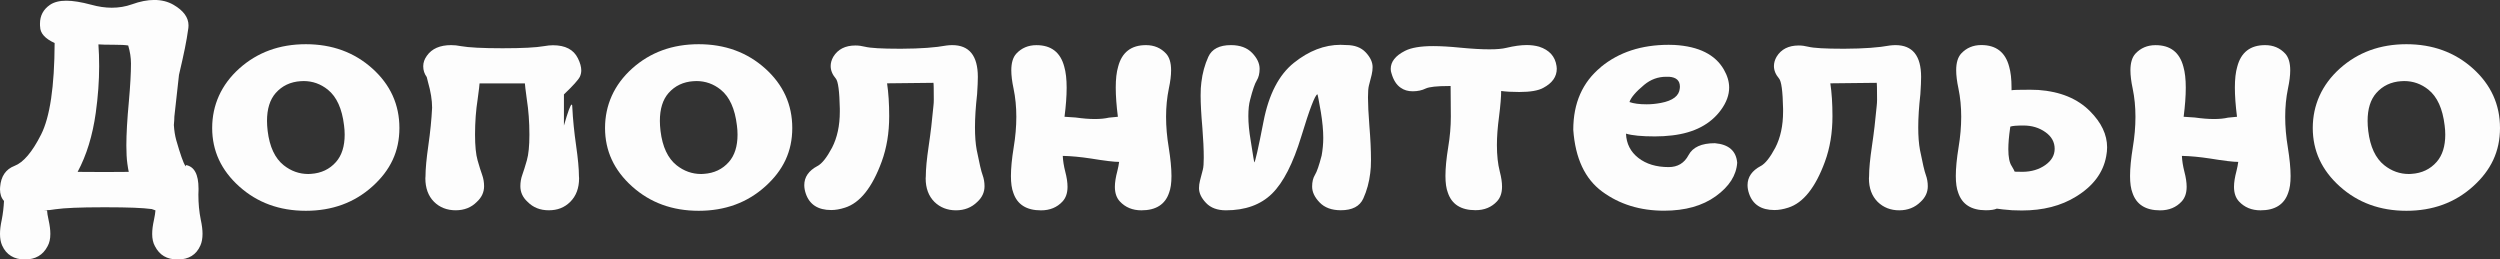
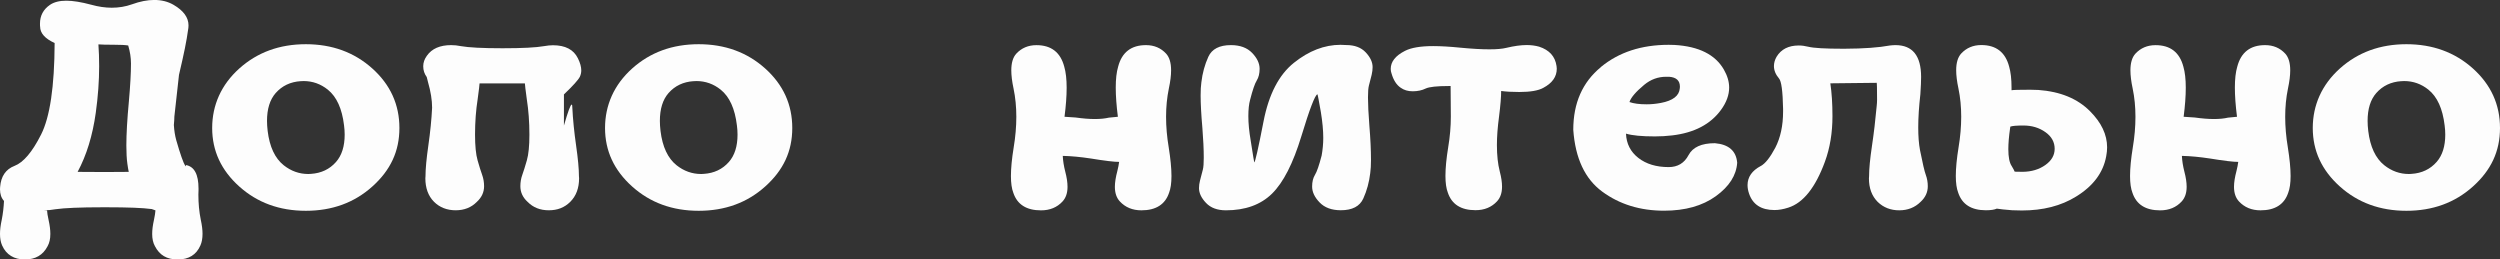
<svg xmlns="http://www.w3.org/2000/svg" viewBox="0 0 740.78 76.89">
  <rect x="0" y="0" width="740.78" height="76.89" fill="#333333" stroke="none" />
  <defs>
    <style>.d{fill:#fdfdfd;}</style>
  </defs>
  <g id="a" />
  <g id="b">
    <g id="c">
      <g>
        <path class="d" d="M44.9,61.94c-2.6-.35-7.03-.52-13.29-.52h-1.15c-6.71,0-11.41,.2-14.1,.59-1.09,.2-2.13,.3-3.12,.3h-.22s.31,.05,.93,.07c.02,.62,.17,1.56,.45,2.82,.35,1.56,.52,2.93,.52,4.12,0,1.46-.27,2.67-.82,3.64-1.36,2.62-3.61,3.93-6.75,3.93s-5.5-1.39-6.72-4.16c-.42-.94-.63-2.09-.63-3.45,0-1.16,.17-2.55,.52-4.16,.35-1.78,.57-3.64,.67-5.57-.79-.87-1.19-2.03-1.19-3.49,0-.22,.01-.45,.04-.67,.25-3.17,1.68-5.25,4.29-6.25,2.61-1,5.23-4.09,7.85-9.28,2.62-5.18,3.96-14.22,4.01-27.11-2.87-1.31-4.3-2.93-4.3-4.86-.03,0-.04-.3-.04-.89,0-2.35,.99-4.21,2.97-5.57,1.21-.82,2.82-1.22,4.82-1.22s4.44,.4,7.38,1.19c2.13,.59,4.16,.89,6.09,.89,2.1,0,4.09-.33,5.97-1,2.4-.87,4.6-1.3,6.61-1.3,2.18,0,4.09,.48,5.75,1.45,2.94,1.71,4.42,3.74,4.42,6.09,0,.25-.01,.5-.04,.74-.27,2-.62,4.04-1.04,6.1-.42,2.07-1,4.67-1.74,7.81l-1.37,12.36c0,.57-.05,1.41-.15,2.52,.1,1.61,.33,3.11,.71,4.49,1.21,4.21,2.12,6.77,2.71,7.68,.02,.03,.05,.04,.07,.04,.05,0,.07-.12,.07-.37,2.5,.45,3.75,2.77,3.75,6.98v.48c-.03,.45-.04,.88-.04,1.3,0,2.62,.23,5.11,.71,7.46,.35,1.61,.52,2.99,.52,4.16,0,1.36-.21,2.51-.63,3.45-1.21,2.77-3.45,4.16-6.72,4.16s-5.39-1.31-6.75-3.93c-.54-.96-.82-2.18-.82-3.64,0-1.19,.17-2.56,.52-4.12,.25-1.19,.4-2.14,.45-2.86,.02,0-.36-.14-1.15-.41Zm-6.75-11.02c-.12-.52-.26-1.32-.41-2.41-.2-1.43-.3-3.23-.3-5.38,0-3.41,.25-7.74,.74-12.99,.42-4.7,.63-8.47,.63-11.32,0-1.71-.27-3.49-.82-5.34-.84-.15-2.26-.22-4.27-.22-2.18,0-3.7-.04-4.56-.11,.15,2,.22,4.17,.22,6.49,0,4.35-.33,8.94-1,13.77-.94,6.75-2.73,12.59-5.38,17.52,.22,.03,2.71,.04,7.46,.04h1.15c3.86,0,6.04-.01,6.53-.04Z" />
        <path class="d" d="M110.33,20.3c5.34,4.8,8.02,10.68,8.02,17.63s-2.67,12.53-8.02,17.33c-5.34,4.8-11.91,7.2-19.71,7.2s-14.37-2.4-19.72-7.2c-5.36-4.8-8.03-10.58-8.03-17.33s2.68-12.83,8.03-17.63c5.36-4.8,11.93-7.2,19.72-7.2s14.36,2.4,19.71,7.2Zm-21.23,3.75c-3.04,.2-5.52,1.37-7.42,3.53-1.71,1.96-2.56,4.7-2.56,8.24,0,.92,.06,1.91,.19,2.97,.57,4.7,2.15,8.09,4.75,10.17,2.18,1.73,4.61,2.6,7.31,2.6,.25,0,.51-.01,.78-.04,3.04-.2,5.52-1.37,7.42-3.53,1.71-1.95,2.56-4.65,2.56-8.09,0-.89-.06-1.82-.19-2.78-.59-4.92-2.19-8.44-4.79-10.54-2.13-1.71-4.53-2.56-7.2-2.56-.27,0-.56,.01-.85,.04Z" />
        <path class="d" d="M167.1,27.94v9.28c1.19-4.16,1.95-6.23,2.3-6.23,.12,0,.19,.31,.19,.93,.17,3.46,.54,7.18,1.11,11.15,.57,3.97,.85,7.03,.85,9.18,.02,.03,.04,.21,.04,.56,0,2.92-.87,5.25-2.6,6.98s-3.81,2.52-6.38,2.52-4.64-.83-6.27-2.49c-1.44-1.31-2.15-2.86-2.15-4.64,0-1.19,.19-2.31,.58-3.38,.38-1.06,.83-2.49,1.34-4.27,.51-1.78,.76-4.33,.76-7.64,0-3.71-.26-7.22-.78-10.54-.37-2.75-.56-4.29-.56-4.64h-13.43c0,.35-.19,1.89-.56,4.64-.52,3.32-.78,6.83-.78,10.54,0,3.32,.25,5.86,.76,7.64,.51,1.78,.95,3.2,1.34,4.27,.38,1.06,.58,2.19,.58,3.38,0,1.78-.72,3.33-2.15,4.64-1.63,1.66-3.72,2.49-6.27,2.49s-4.74-.84-6.42-2.52c-1.71-1.73-2.56-4.06-2.56-6.98,0-.35,.01-.53,.04-.56,0-2.15,.28-5.21,.85-9.18,.57-3.97,.94-7.69,1.11-11.15,0-2.25-.41-4.79-1.22-7.61l-.37-1.48c-.69-.94-1.04-2-1.04-3.19,0-1.09,.36-2.13,1.08-3.12,1.48-2.1,3.88-3.15,7.2-3.15,.94,0,1.89,.1,2.86,.3,2.35,.42,6.47,.63,12.36,.63s9.95-.21,12.32-.63c.94-.17,1.82-.26,2.63-.26,3.66,0,6.12,1.29,7.38,3.86,.67,1.34,1,2.54,1,3.6,0,.64-.14,1.26-.41,1.86-.45,.92-2.02,2.66-4.71,5.23Z" />
        <path class="d" d="M226.74,20.3c5.34,4.8,8.02,10.68,8.02,17.63s-2.67,12.53-8.02,17.33c-5.34,4.8-11.91,7.2-19.71,7.2s-14.37-2.4-19.72-7.2c-5.36-4.8-8.03-10.58-8.03-17.33s2.68-12.83,8.03-17.63c5.36-4.8,11.93-7.2,19.72-7.2s14.36,2.4,19.71,7.2Zm-21.23,3.75c-3.04,.2-5.52,1.37-7.42,3.53-1.71,1.96-2.56,4.7-2.56,8.24,0,.92,.06,1.91,.19,2.97,.57,4.7,2.15,8.09,4.75,10.17,2.18,1.73,4.61,2.6,7.31,2.6,.25,0,.51-.01,.78-.04,3.04-.2,5.52-1.37,7.42-3.53,1.71-1.95,2.56-4.65,2.56-8.09,0-.89-.06-1.82-.19-2.78-.59-4.92-2.19-8.44-4.79-10.54-2.13-1.71-4.53-2.56-7.2-2.56-.27,0-.56,.01-.85,.04Z" />
-         <path class="d" d="M262.85,24.68c.42,2.82,.63,6.07,.63,9.76,0,4.92-.74,9.41-2.23,13.47-2.82,7.69-6.45,12.23-10.87,13.62-1.44,.47-2.8,.71-4.08,.71-3.91,0-6.42-1.62-7.53-4.86-.3-.87-.45-1.71-.45-2.52,0-2.4,1.31-4.29,3.93-5.68,1.31-.69,2.75-2.5,4.3-5.42,1.53-2.97,2.3-6.53,2.3-10.69v-.85c-.1-5.17-.5-8.15-1.19-8.94-1.01-1.19-1.52-2.42-1.52-3.71,0-.92,.26-1.83,.78-2.75,1.36-2.23,3.55-3.34,6.57-3.34,.89,0,1.83,.12,2.82,.37,1.63,.4,5.01,.59,10.13,.59h.71c5.62-.02,10.07-.35,13.36-.96,.59-.07,1.14-.11,1.63-.11,5.07,0,7.61,3.14,7.61,9.43,0,1.16-.07,2.87-.22,5.12-.42,3.71-.63,6.99-.63,9.83,0,2.62,.17,4.86,.52,6.72,.77,3.88,1.34,6.35,1.73,7.38,.38,1.04,.58,2.15,.58,3.34,0,1.78-.72,3.33-2.15,4.64-1.68,1.66-3.79,2.49-6.31,2.49s-4.68-.83-6.38-2.49c-1.73-1.73-2.6-4.06-2.6-6.98,0-.37,.01-.57,.04-.59,0-2.15,.28-5.14,.85-8.96,.57-3.82,1.04-7.79,1.41-11.89,.07-.62,.11-1.22,.11-1.82,0-3.29-.04-4.97-.11-5.05-6.58,.1-11.16,.15-13.73,.15Z" />
        <path class="d" d="M331.24,34.59c-.42-3.31-.63-6.18-.63-8.61,0-2.55,.23-4.63,.71-6.23,1.11-4.25,3.86-6.38,8.24-6.38,2.42,0,4.42,.84,5.97,2.52,.99,1.09,1.48,2.73,1.48,4.94,0,1.51-.22,3.32-.67,5.42-.54,2.62-.82,5.41-.82,8.35s.26,5.94,.78,9.05c.54,3.39,.82,6.22,.82,8.5,0,2.1-.24,3.76-.71,4.97-1.16,3.46-3.9,5.2-8.2,5.2-2.62,0-4.75-.88-6.38-2.63-.99-1.06-1.48-2.51-1.48-4.34,0-1.29,.25-2.86,.74-4.71,.25-.99,.42-1.88,.52-2.67-1.51,0-4.29-.33-8.35-1-3.09-.47-5.88-.73-8.35-.78,.07,1.48,.32,3.04,.74,4.68,.45,1.71,.67,3.2,.67,4.49,0,1.83-.5,3.28-1.48,4.34-1.63,1.76-3.76,2.63-6.38,2.63-4.3,0-7.04-1.73-8.2-5.2-.47-1.21-.71-2.87-.71-4.97,0-2.28,.27-5.11,.82-8.5,.52-3.12,.78-6.13,.78-9.05s-.27-5.73-.82-8.35c-.45-2.1-.67-3.91-.67-5.42,0-2.2,.49-3.85,1.48-4.94,1.56-1.68,3.55-2.52,5.97-2.52,4.38,0,7.12,2.13,8.24,6.38,.47,1.61,.71,3.69,.71,6.23s-.21,5.29-.63,8.61l3.3,.22c2.13,.3,4.02,.45,5.68,.45s2.99-.14,4.16-.41l2.67-.26Z" />
        <path class="d" d="M374.4,35.98c1.56-8.03,4.56-13.82,9-17.37,4.44-3.55,9.05-5.33,13.82-5.33,.59,0,1.15,.03,1.67,.07,2.5,0,4.43,.72,5.79,2.17,1.36,1.45,2.04,2.9,2.04,4.36,0,.72-.09,1.48-.28,2.28-.19,.8-.46,1.89-.83,3.25-.17,.67-.26,1.83-.26,3.49,0,2.03,.14,4.8,.41,8.31,.32,3.86,.48,7.25,.48,10.17,0,1.53-.07,2.83-.22,3.9-.32,2.72-1.01,5.24-2.06,7.55-1.05,2.31-3.27,3.47-6.66,3.47-2.7,0-4.79-.77-6.27-2.3-1.48-1.53-2.23-3.1-2.23-4.71,0-1.41,.28-2.57,.85-3.49,.57-.92,1.22-2.82,1.97-5.71,.32-1.76,.48-3.5,.48-5.23,0-2.2-.24-4.75-.71-7.64-.62-3.56-.96-5.34-1.04-5.34v.07c-.72,.25-2.3,4.4-4.75,12.45s-5.35,13.72-8.7,17c-3.35,3.28-7.9,4.92-13.64,4.92-2.55,0-4.52-.73-5.9-2.19-1.39-1.46-2.08-2.92-2.08-4.38,0-.72,.1-1.47,.3-2.26,.2-.79,.48-1.88,.85-3.27,.17-.64,.26-1.81,.26-3.49,0-2.5-.14-5.44-.41-8.83-.35-3.98-.52-7.2-.52-9.65,0-1.53,.07-2.82,.22-3.86,.32-2.72,1.01-5.24,2.06-7.55,1.05-2.31,3.28-3.47,6.7-3.47,2.7,0,4.79,.77,6.27,2.3,1.48,1.53,2.23,3.11,2.23,4.71,0,1.41-.29,2.57-.85,3.47-.57,.9-1.22,2.81-1.97,5.73-.35,1.26-.52,2.88-.52,4.86,0,2.08,.23,4.52,.71,7.31,.67,4.26,1.01,6.38,1.04,6.38,.27-.07,1.19-4.12,2.75-12.15Z" />
        <path class="d" d="M429.84,25.49h-.52c-3.54,0-5.83,.25-6.87,.74-1.09,.54-2.38,.82-3.86,.82-1.39,0-2.56-.35-3.53-1.04-1.26-.84-2.18-2.28-2.75-4.3-.15-.4-.22-.83-.22-1.3,0-2.13,1.41-3.91,4.23-5.34,1.83-.94,4.61-1.41,8.35-1.41,2.25,0,4.97,.16,8.16,.48,3.34,.32,6.17,.48,8.5,.48,2.2,0,3.88-.15,5.05-.45,2.28-.54,4.28-.82,6.01-.82,1.29,0,2.51,.16,3.67,.48,3.04,.99,4.76,2.91,5.16,5.75,.05,.27,.07,.53,.07,.78,0,2.38-1.34,4.27-4.01,5.68-1.48,.82-3.85,1.22-7.09,1.22-2.13,0-3.92-.1-5.38-.3,0,1.76-.21,4.29-.63,7.61-.42,3.12-.63,5.93-.63,8.42,0,3.02,.28,5.63,.85,7.83,.45,1.71,.67,3.2,.67,4.49,0,1.83-.5,3.28-1.48,4.34-1.63,1.76-3.76,2.63-6.38,2.63-4.3,0-7.04-1.73-8.2-5.2-.47-1.21-.71-2.87-.71-4.97,0-2.28,.27-5.11,.82-8.5,.52-3.12,.78-6.13,.78-9.05s-.03-5.97-.07-9.09Z" />
        <path class="d" d="M474.37,19.85c5.32-4.38,12.01-6.57,20.08-6.57,.57,0,1.15,.01,1.74,.04,7.2,.42,12.07,2.86,14.62,7.31,1.04,1.81,1.56,3.58,1.56,5.31,0,2.2-.8,4.4-2.41,6.61-3.12,4.28-7.94,6.8-14.47,7.57-1.71,.2-3.41,.3-5.12,.3-3.86,0-6.72-.27-8.57-.82,.12,2.99,1.35,5.39,3.67,7.2,2.33,1.81,5.32,2.71,8.98,2.71,2.67,0,4.63-1.18,5.88-3.54,1.25-2.36,3.85-3.54,7.81-3.54,4.11,.35,6.31,2.28,6.61,5.79-.25,3.74-2.36,7.04-6.33,9.91-3.97,2.87-9.09,4.3-15.34,4.3-7.1,0-13.21-1.89-18.33-5.66-5.12-3.77-7.98-9.88-8.57-18.31,0-7.92,2.73-14.11,8.2-18.59Zm8.46,10.39c1.26,.45,2.97,.67,5.12,.67,1.36,0,2.76-.14,4.19-.41,3.54-.67,5.41-2.1,5.6-4.3,.02-.17,.04-.33,.04-.48,0-1.83-1.06-2.82-3.19-2.97h-.93c-2.38,0-4.53,.79-6.46,2.38-2.47,2.05-3.93,3.76-4.38,5.12Z" />
        <path class="d" d="M542.35,24.68c.42,2.82,.63,6.07,.63,9.76,0,4.92-.74,9.41-2.23,13.47-2.82,7.69-6.45,12.23-10.87,13.62-1.44,.47-2.8,.71-4.08,.71-3.91,0-6.42-1.62-7.53-4.86-.3-.87-.45-1.71-.45-2.52,0-2.4,1.31-4.29,3.93-5.68,1.31-.69,2.75-2.5,4.3-5.42,1.53-2.97,2.3-6.53,2.3-10.69v-.85c-.1-5.17-.5-8.15-1.19-8.94-1.01-1.19-1.52-2.42-1.52-3.71,0-.92,.26-1.83,.78-2.75,1.36-2.23,3.55-3.34,6.57-3.34,.89,0,1.83,.12,2.82,.37,1.63,.4,5.01,.59,10.13,.59h.71c5.62-.02,10.07-.35,13.36-.96,.59-.07,1.14-.11,1.63-.11,5.07,0,7.61,3.14,7.61,9.43,0,1.16-.07,2.87-.22,5.12-.42,3.71-.63,6.99-.63,9.83,0,2.62,.17,4.86,.52,6.72,.77,3.88,1.34,6.35,1.73,7.38,.38,1.04,.58,2.15,.58,3.34,0,1.78-.72,3.33-2.15,4.64-1.68,1.66-3.79,2.49-6.31,2.49s-4.68-.83-6.38-2.49c-1.73-1.73-2.6-4.06-2.6-6.98,0-.37,.01-.57,.04-.59,0-2.15,.28-5.14,.85-8.96,.57-3.82,1.04-7.79,1.41-11.89,.07-.62,.11-1.22,.11-1.82,0-3.29-.04-4.97-.11-5.05-6.58,.1-11.16,.15-13.73,.15Z" />
        <path class="d" d="M591.67,61.82c-.69,.32-1.77,.48-3.23,.48-4.3,0-7.04-1.73-8.2-5.2-.47-1.21-.71-2.87-.71-4.97,0-2.28,.27-5.11,.82-8.5,.52-3.12,.78-6.13,.78-9.05s-.27-5.73-.82-8.35c-.45-2.1-.67-3.91-.67-5.42,0-2.2,.49-3.85,1.48-4.94,1.56-1.68,3.55-2.52,5.97-2.52,4.38,0,7.12,2.13,8.24,6.38,.47,1.61,.71,3.69,.71,6.23v.78c.52-.1,2.36-.15,5.53-.15,.79,0,1.61,.03,2.45,.07,6.48,.47,11.58,2.57,15.29,6.31,3.36,3.37,5.05,6.93,5.05,10.69,0,.84-.09,1.71-.26,2.6-.87,4.87-3.85,8.87-8.94,11.99-4.43,2.75-9.79,4.12-16.07,4.12-.92,0-1.87-.03-2.86-.07-2.2-.17-3.72-.33-4.56-.48Zm5.31-10.95c.17,.03,.95,.04,2.34,.04,2.62-.02,4.86-.69,6.72-2,1.86-1.31,2.78-2.92,2.78-4.82,0-2-.92-3.66-2.76-4.95-1.84-1.3-4-1.95-6.48-1.95-2.03,0-3.33,.11-3.9,.33-.03,.1-.05,.26-.07,.48-.35,2.42-.52,4.49-.52,6.2,0,2.35,.33,4.02,1,5.01,.45,.74,.74,1.3,.89,1.67Z" />
        <path class="d" d="M662.85,34.59c-.42-3.31-.63-6.18-.63-8.61,0-2.55,.23-4.63,.71-6.23,1.11-4.25,3.86-6.38,8.24-6.38,2.42,0,4.42,.84,5.97,2.52,.99,1.09,1.48,2.73,1.48,4.94,0,1.51-.22,3.32-.67,5.42-.54,2.62-.82,5.41-.82,8.35s.26,5.94,.78,9.05c.54,3.39,.82,6.22,.82,8.5,0,2.1-.24,3.76-.71,4.97-1.16,3.46-3.9,5.2-8.2,5.2-2.62,0-4.75-.88-6.38-2.63-.99-1.06-1.48-2.51-1.48-4.34,0-1.29,.25-2.86,.74-4.71,.25-.99,.42-1.88,.52-2.67-1.51,0-4.29-.33-8.35-1-3.09-.47-5.88-.73-8.35-.78,.07,1.48,.32,3.04,.74,4.68,.45,1.71,.67,3.2,.67,4.49,0,1.83-.5,3.28-1.48,4.34-1.63,1.76-3.76,2.63-6.38,2.63-4.3,0-7.04-1.73-8.2-5.2-.47-1.21-.71-2.87-.71-4.97,0-2.28,.27-5.11,.82-8.5,.52-3.12,.78-6.13,.78-9.05s-.27-5.73-.82-8.35c-.45-2.1-.67-3.91-.67-5.42,0-2.2,.49-3.85,1.48-4.94,1.56-1.68,3.55-2.52,5.97-2.52,4.38,0,7.12,2.13,8.24,6.38,.47,1.61,.71,3.69,.71,6.23s-.21,5.29-.63,8.61l3.3,.22c2.13,.3,4.02,.45,5.68,.45s2.99-.14,4.16-.41l2.67-.26Z" />
        <path class="d" d="M732.76,20.3c5.34,4.8,8.02,10.68,8.02,17.63s-2.67,12.53-8.02,17.33c-5.34,4.8-11.91,7.2-19.71,7.2s-14.37-2.4-19.72-7.2c-5.36-4.8-8.03-10.58-8.03-17.33s2.68-12.83,8.03-17.63c5.36-4.8,11.93-7.2,19.72-7.2s14.36,2.4,19.71,7.2Zm-21.23,3.75c-3.04,.2-5.52,1.37-7.42,3.53-1.71,1.96-2.56,4.7-2.56,8.24,0,.92,.06,1.91,.19,2.97,.57,4.7,2.15,8.09,4.75,10.17,2.18,1.73,4.61,2.6,7.31,2.6,.25,0,.51-.01,.78-.04,3.04-.2,5.52-1.37,7.42-3.53,1.71-1.95,2.56-4.65,2.56-8.09,0-.89-.06-1.82-.19-2.78-.59-4.92-2.19-8.44-4.79-10.54-2.13-1.71-4.53-2.56-7.2-2.56-.27,0-.56,.01-.85,.04Z" />
      </g>
    </g>
  </g>
</svg>